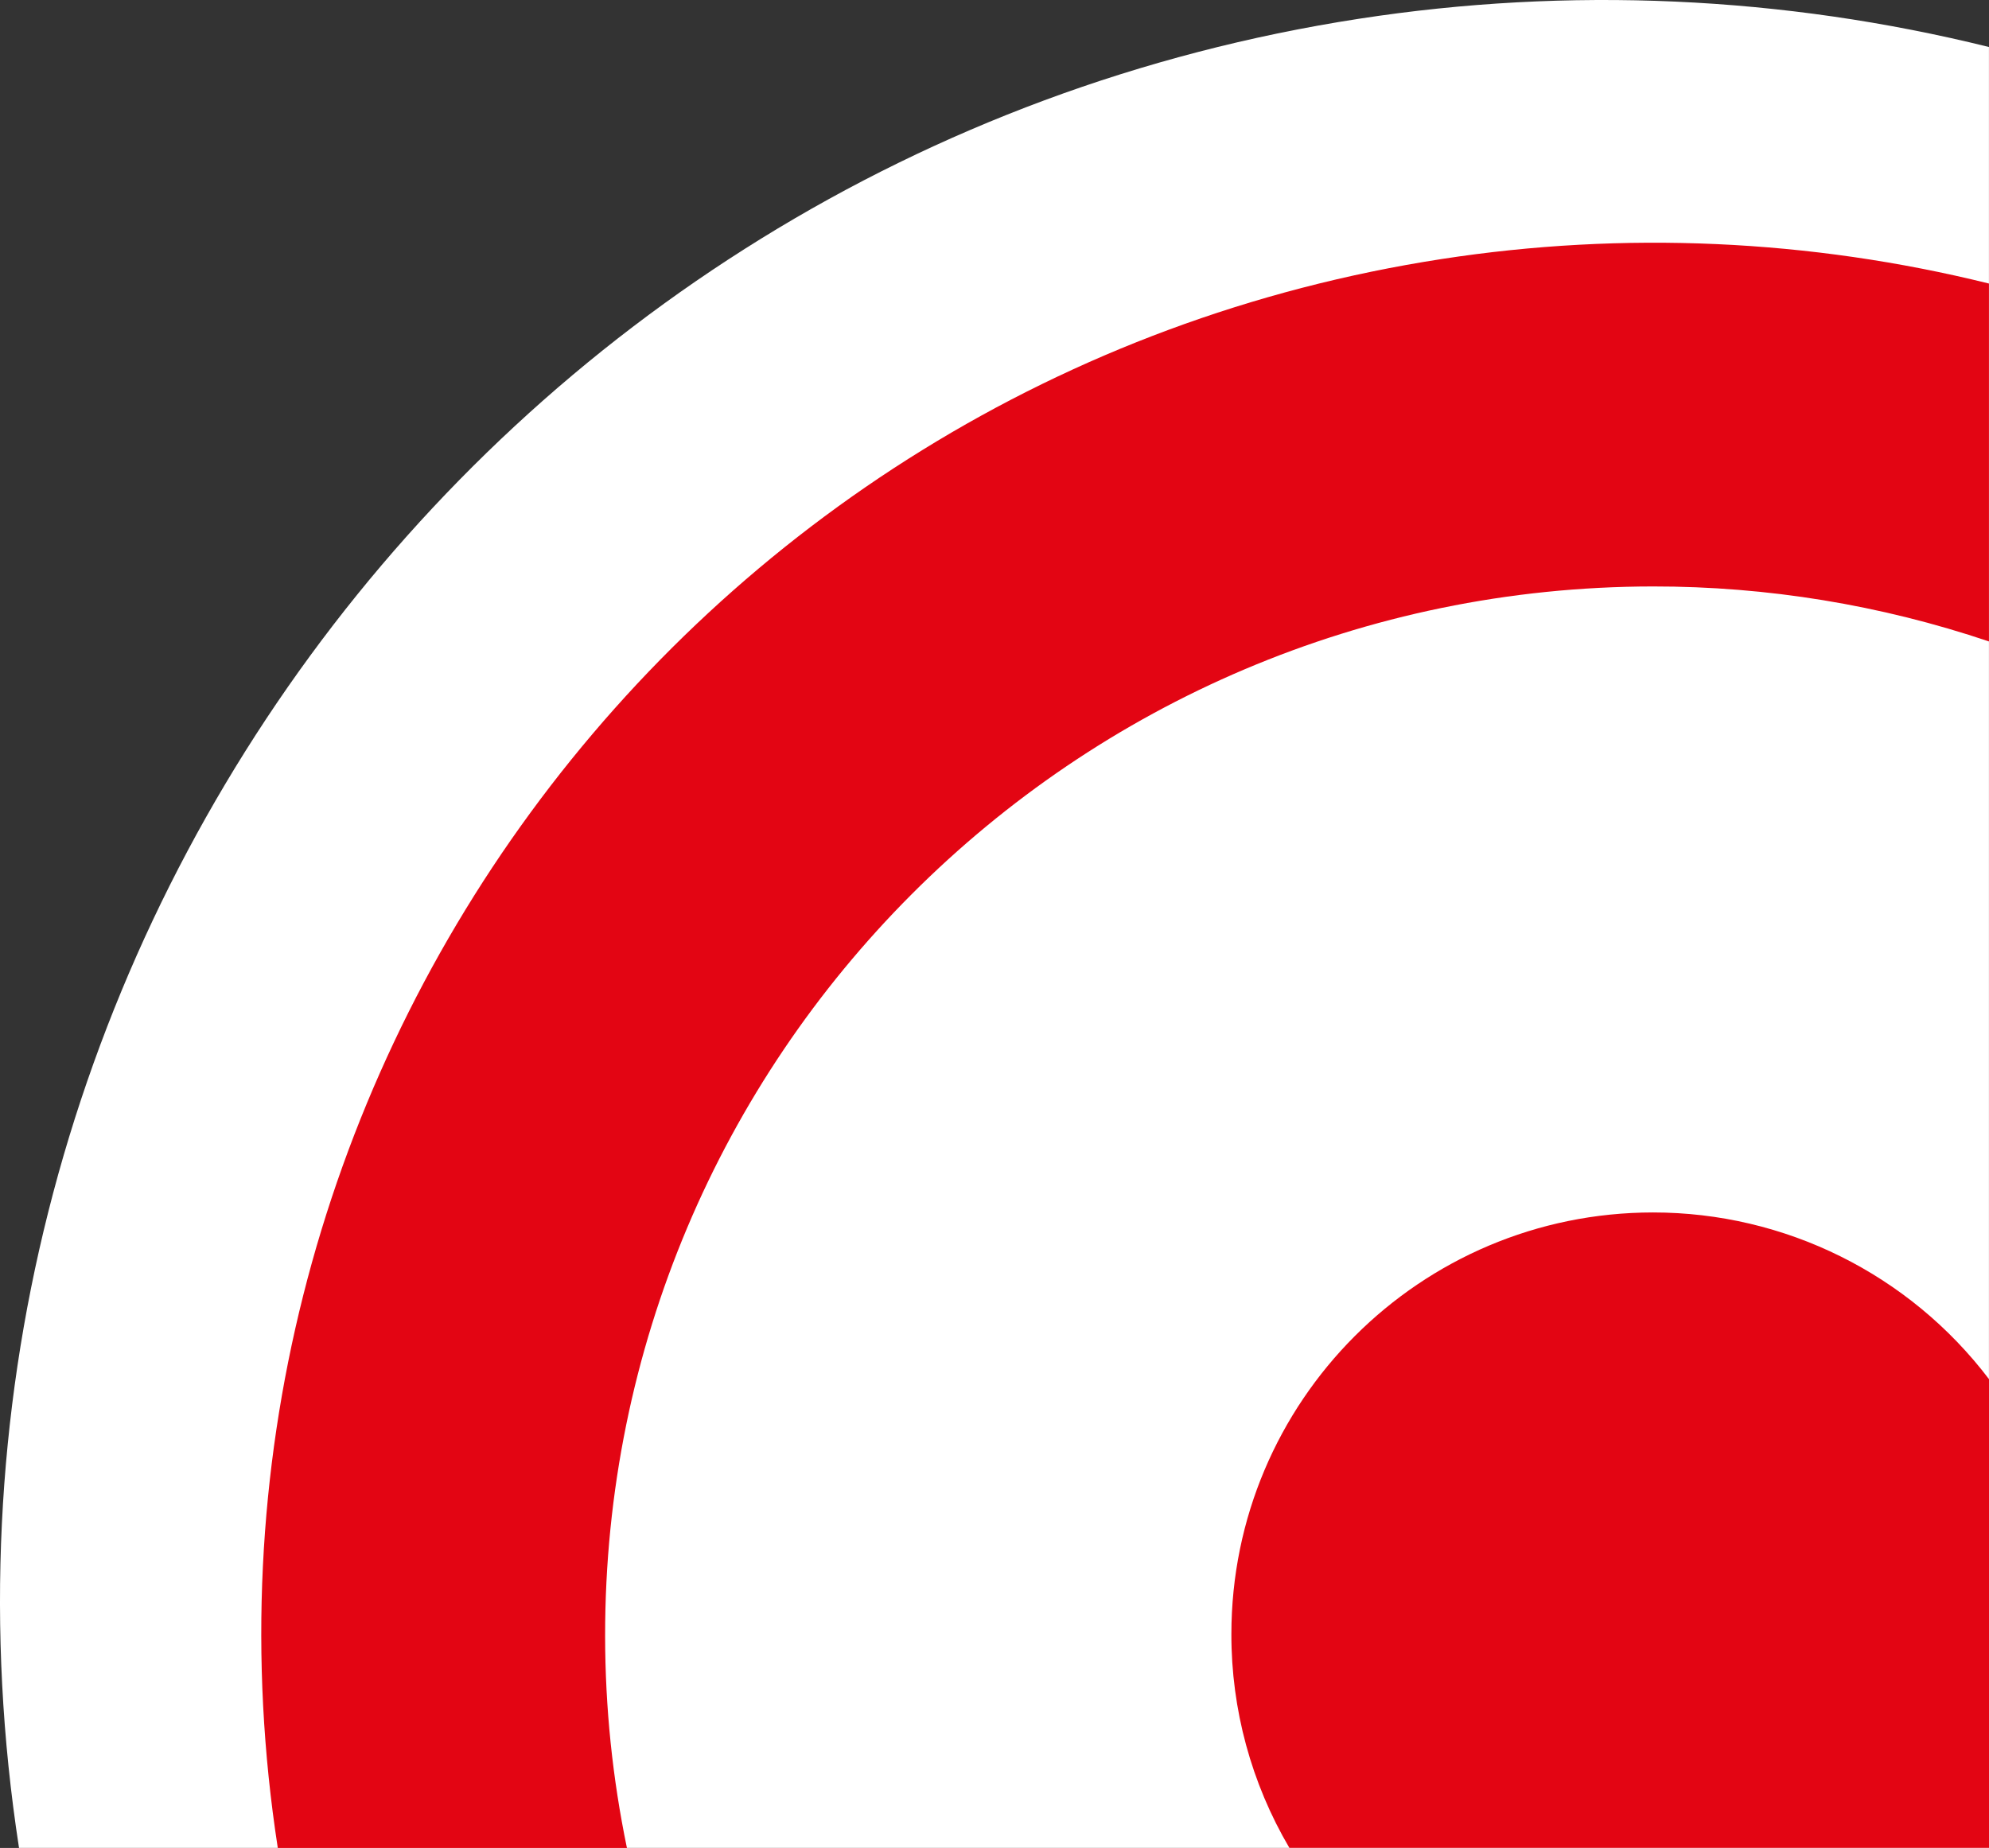
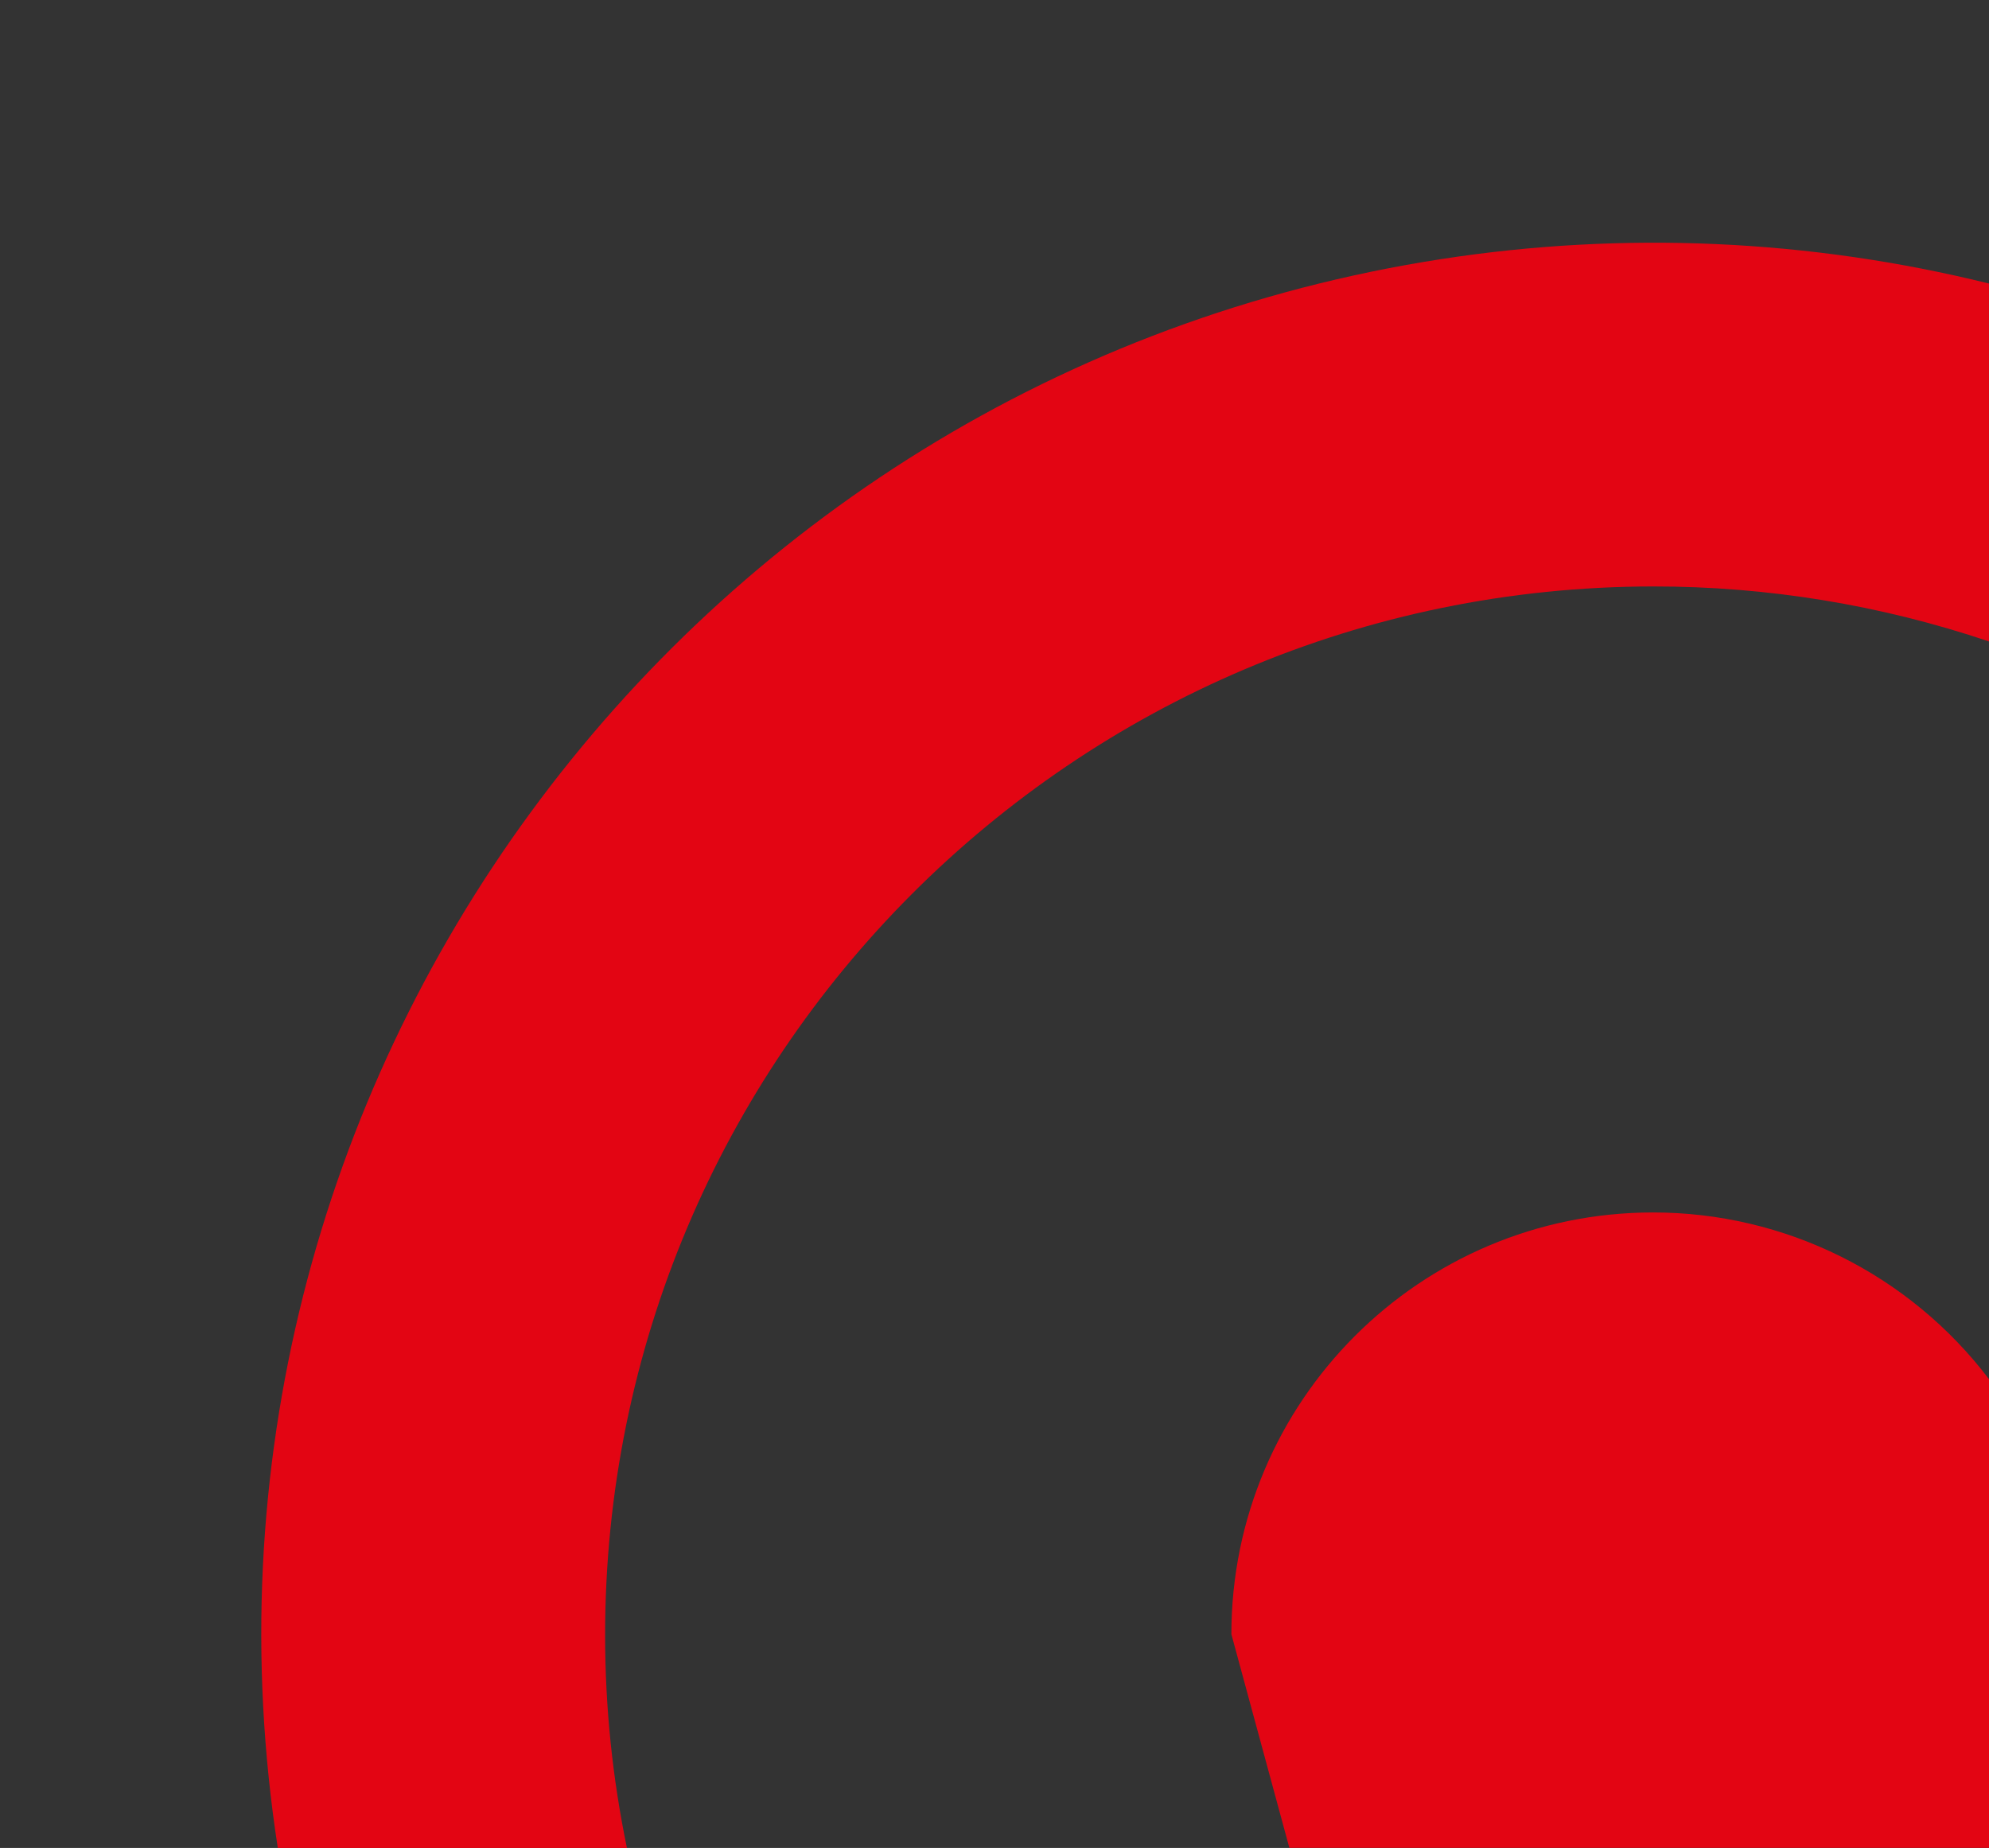
<svg xmlns="http://www.w3.org/2000/svg" version="1.1" x="0px" y="0px" width="145.798px" height="135.471px" viewBox="0 0 145.798 135.471" style="enable-background:new 0 0 145.798 135.471;" xml:space="preserve">
  <rect x="0" y="0" width="145.798" height="135.471" fill="#333333" stroke="none" />
  <style type="text/css">
	.st0{fill-rule:evenodd;clip-rule:evenodd;fill:#E30513;}
	.st1{fill-rule:evenodd;clip-rule:evenodd;fill:#004F9E;}
	.st2{fill:#004F9E;}
	.st3{fill:#FFFFFF;}
	.st4{fill:#EFEFEF;}
	.st5{fill:#E30513;}
	.st6{fill:#343A40;}
	.st7{enable-background:new    ;}
	.st8{fill:#003B77;}
	.st9{fill-rule:evenodd;clip-rule:evenodd;fill:#003B77;}
</style>
  <g id="Ebene_2">
</g>
  <g id="Ebene_1">
</g>
  <g id="Ebene_3">
    <g id="Gruppe_1017" transform="translate(-1766.336 -49.507)">
-       <path id="Pfad_1378" class="st3" d="M1912.131,184.974H1767.73c-9.908-64.148,34.062-124.182,98.21-134.09    c15.382-2.376,31.083-1.673,46.191,2.069" />
      <g id="Gruppe_901" transform="translate(1785.483 67.3)">
        <path id="Pfad_1370_00000108998652794849138920000000384852243374092220_" class="st5" d="M102.016,25.199     C59.556,25.24,25.168,59.694,25.209,102.154c0.005,5.215,0.541,10.417,1.599,15.524H1.216     C-7.392,61.956,30.801,9.806,86.523,1.197c13.362-2.064,27.001-1.454,40.125,1.796v26.238     C118.712,26.553,110.392,25.191,102.016,25.199" />
-         <path id="Pfad_1371_00000053536654657753371910000008609593985053412258_" class="st5" d="M71.116,102.011     c-0.003-17.073,13.835-30.916,30.908-30.92c9.668-0.002,18.78,4.52,24.627,12.22v34.361h-51.285     C72.575,112.925,71.108,107.517,71.116,102.011" />
+         <path id="Pfad_1371_00000053536654657753371910000008609593985053412258_" class="st5" d="M71.116,102.011     c-0.003-17.073,13.835-30.916,30.908-30.92c9.668-0.002,18.78,4.52,24.627,12.22v34.361h-51.285     " />
      </g>
    </g>
  </g>
</svg>